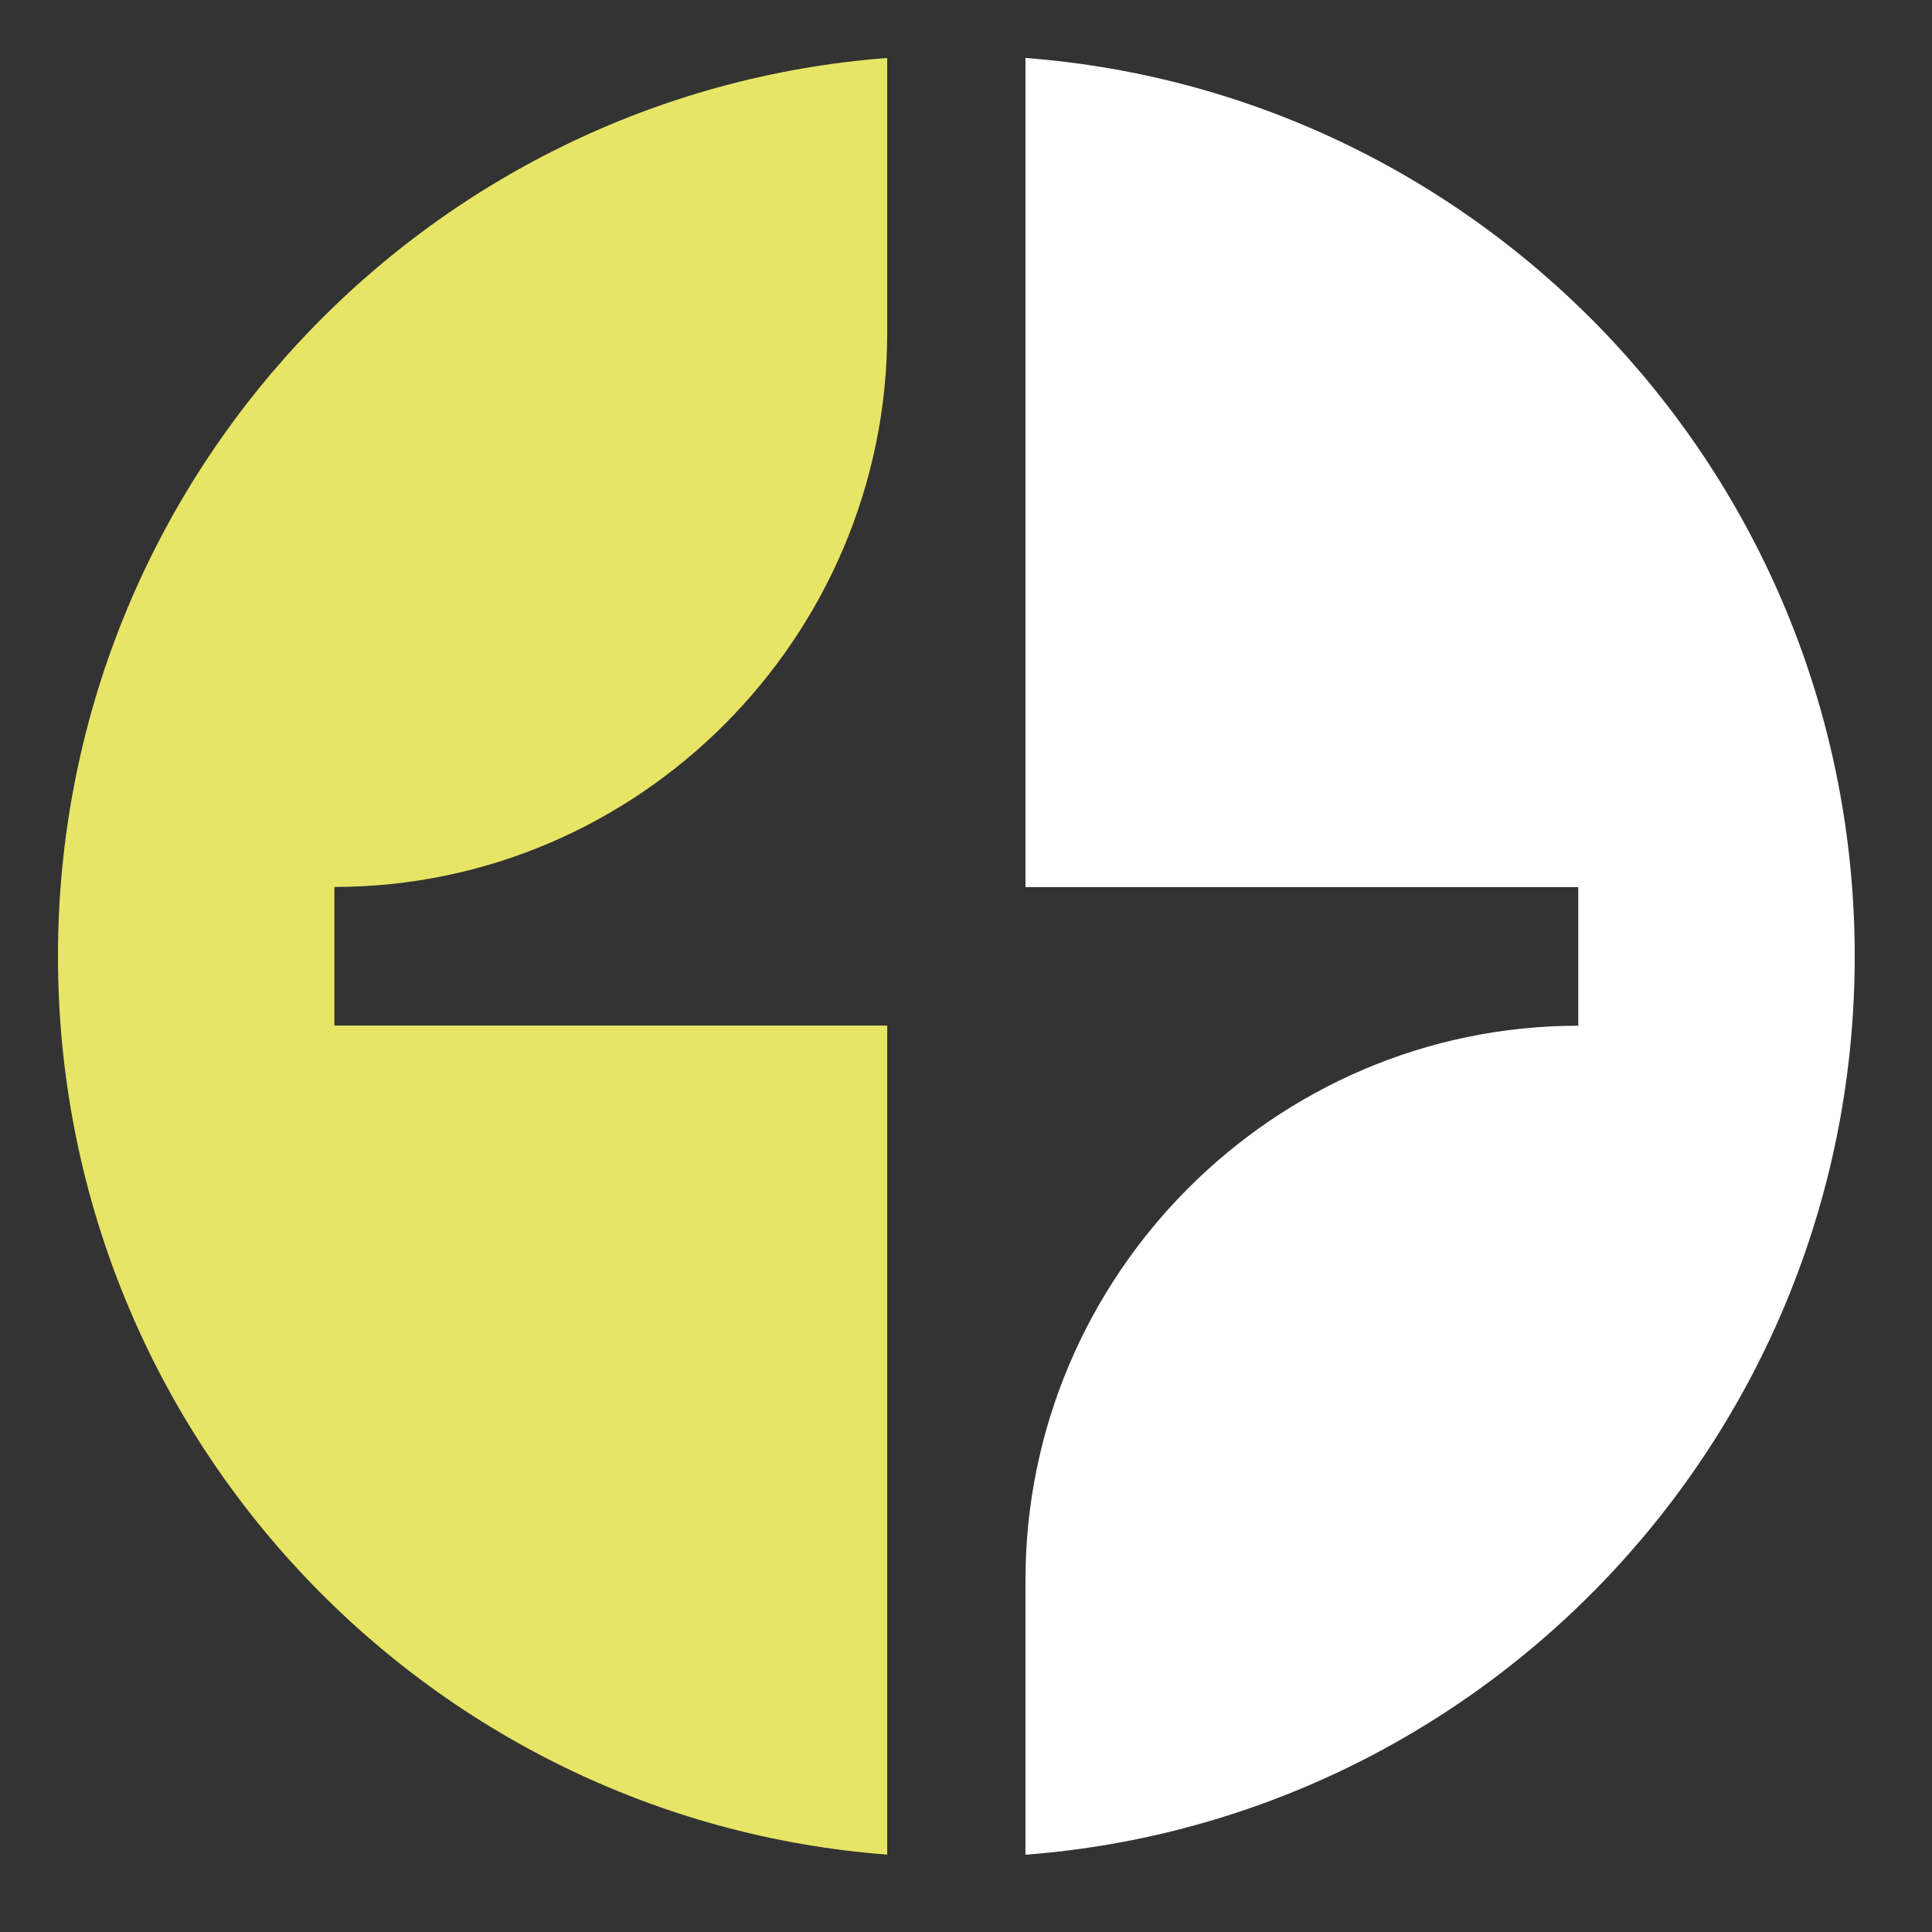
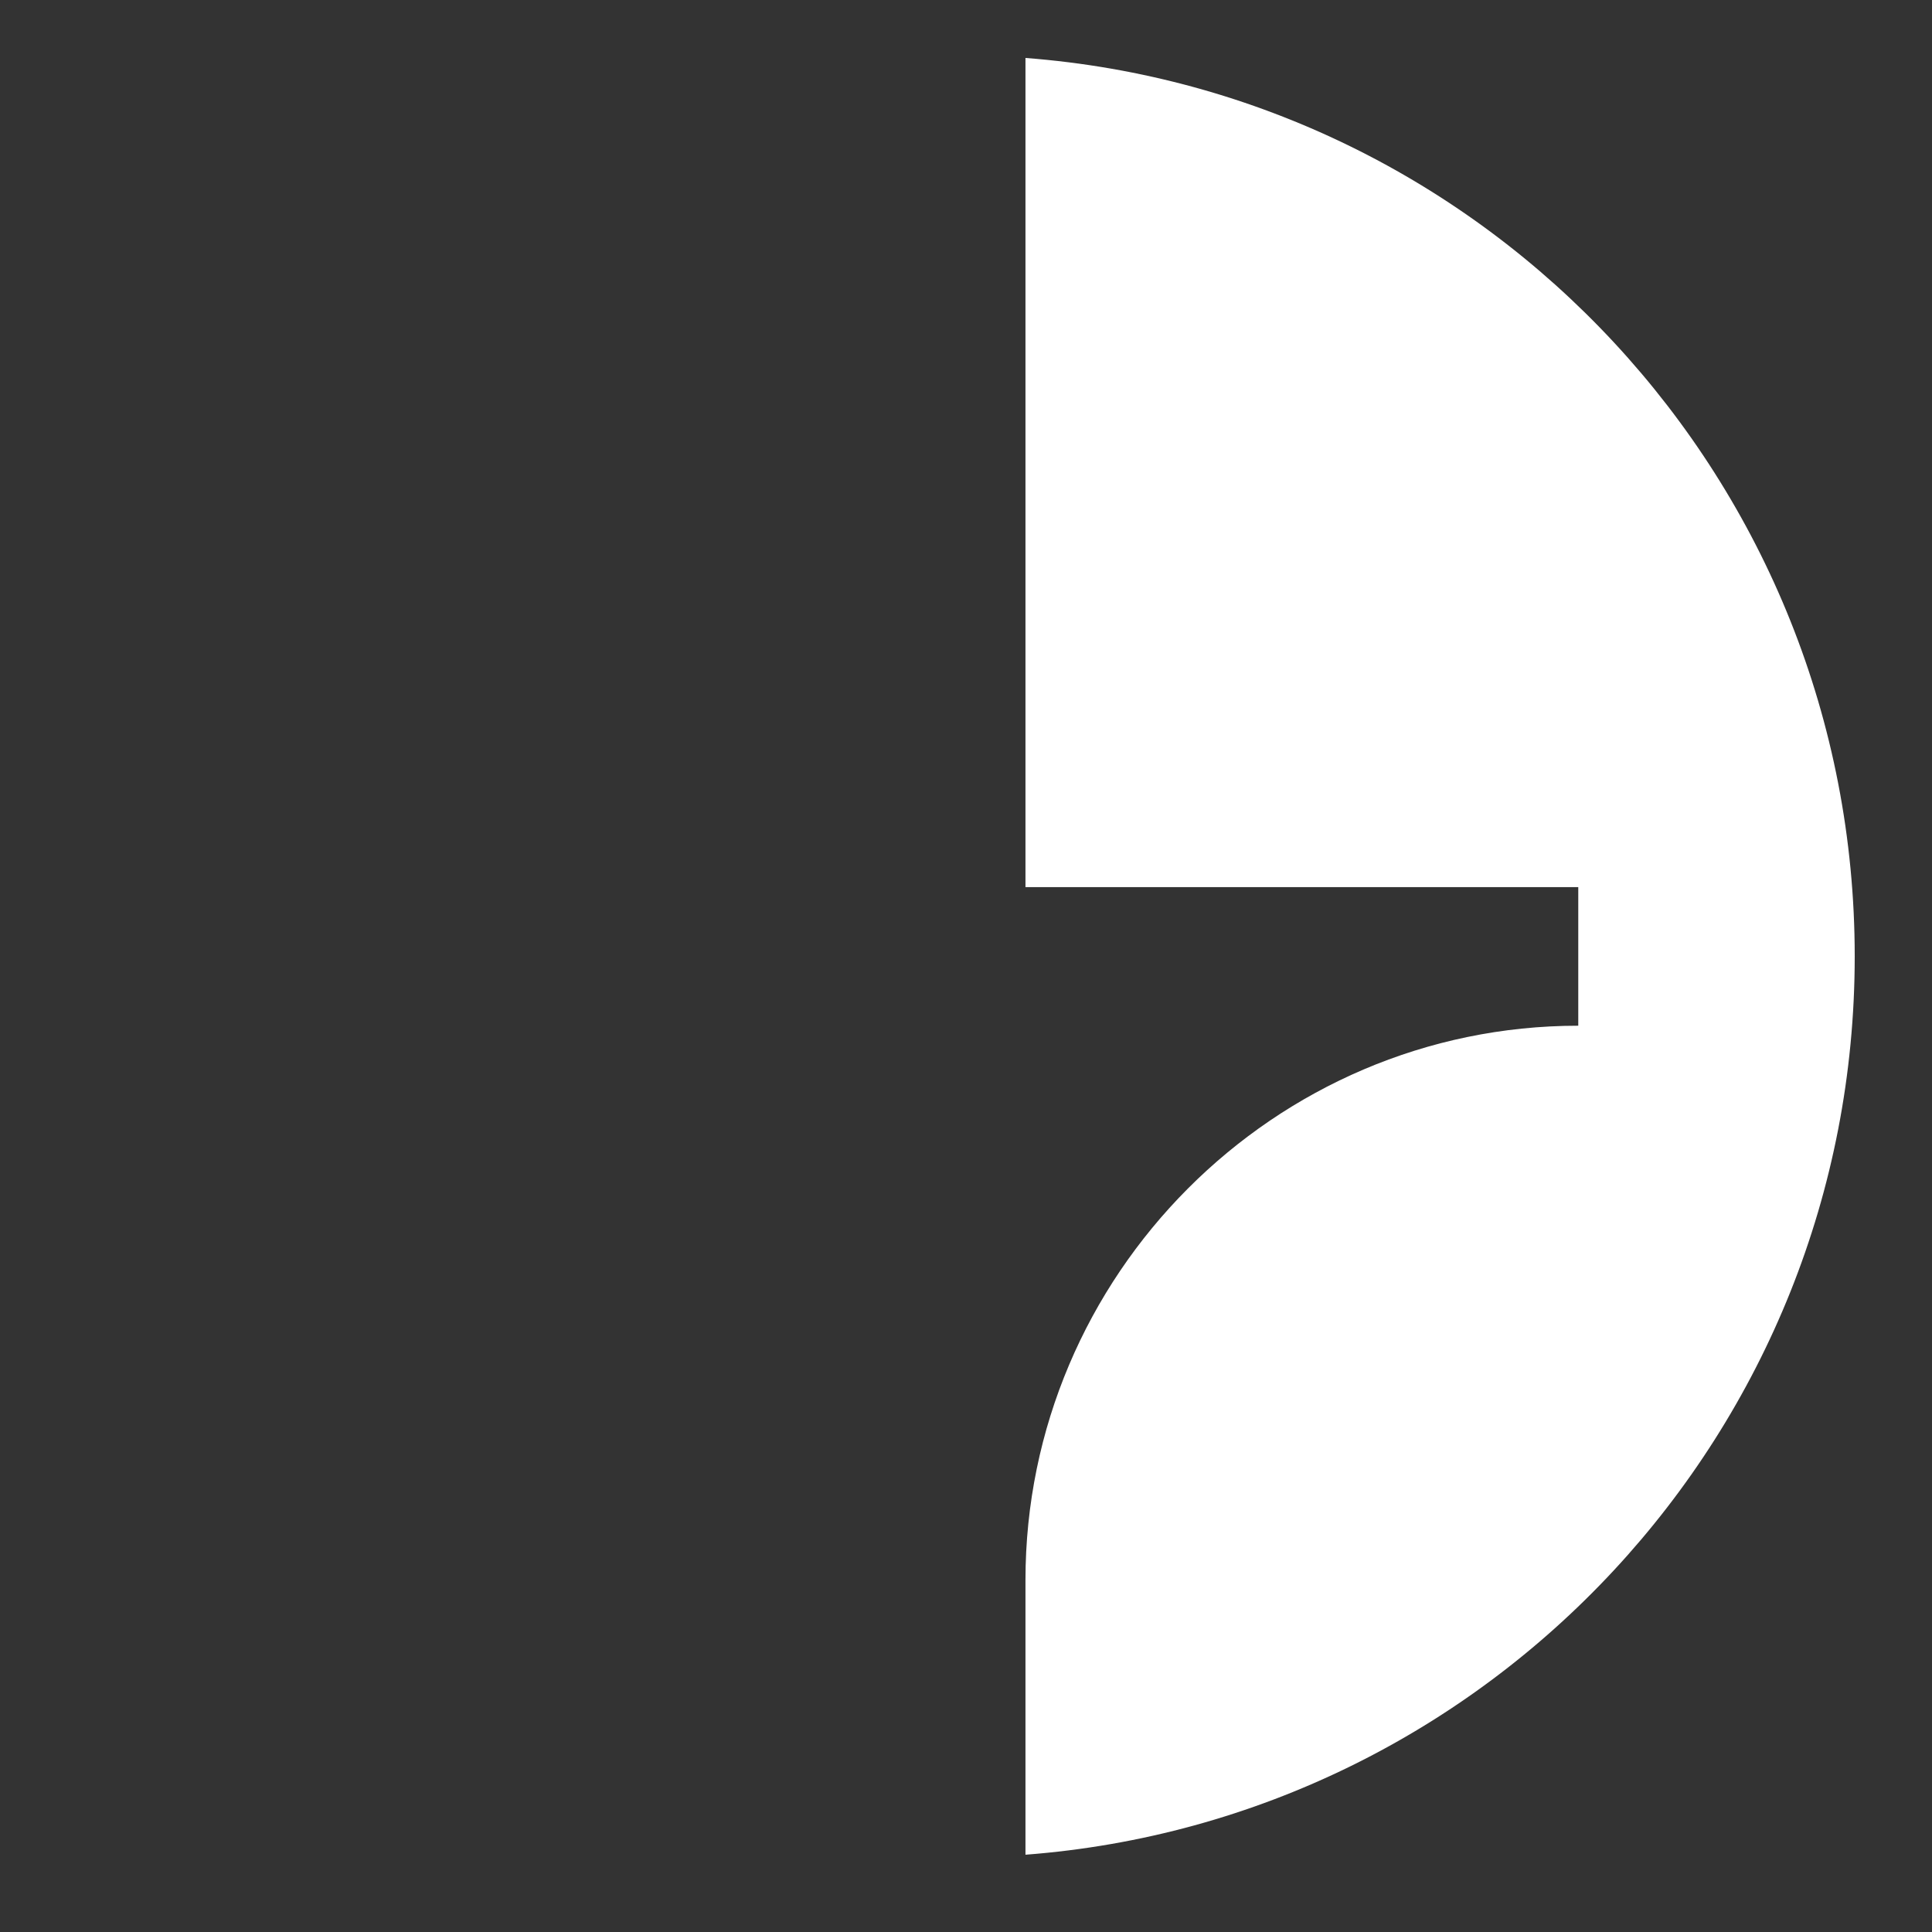
<svg xmlns="http://www.w3.org/2000/svg" width="100" height="100" viewBox="0 0 100 100" fill="none">
  <rect x="0" y="0" width="100" height="100" fill="#333333" stroke="none" />
  <path fill-rule="evenodd" clip-rule="evenodd" d="M53.078 3C77.089 4.83 96 24.95 96 49.5C96 74.05 77.085 94.17 53.078 96V81.788C53.078 66.005 65.955 53.091 81.691 53.091V45.918H53.078V3.005V3Z" fill="white" />
-   <path fill-rule="evenodd" clip-rule="evenodd" d="M3 49.5C3 24.95 21.915 4.83 45.922 3V17.212C45.922 32.995 33.045 45.909 17.309 45.909V53.082H45.922V95.995C21.91 94.165 3 74.045 3 49.495V49.5Z" fill="#E7E565" />
</svg>